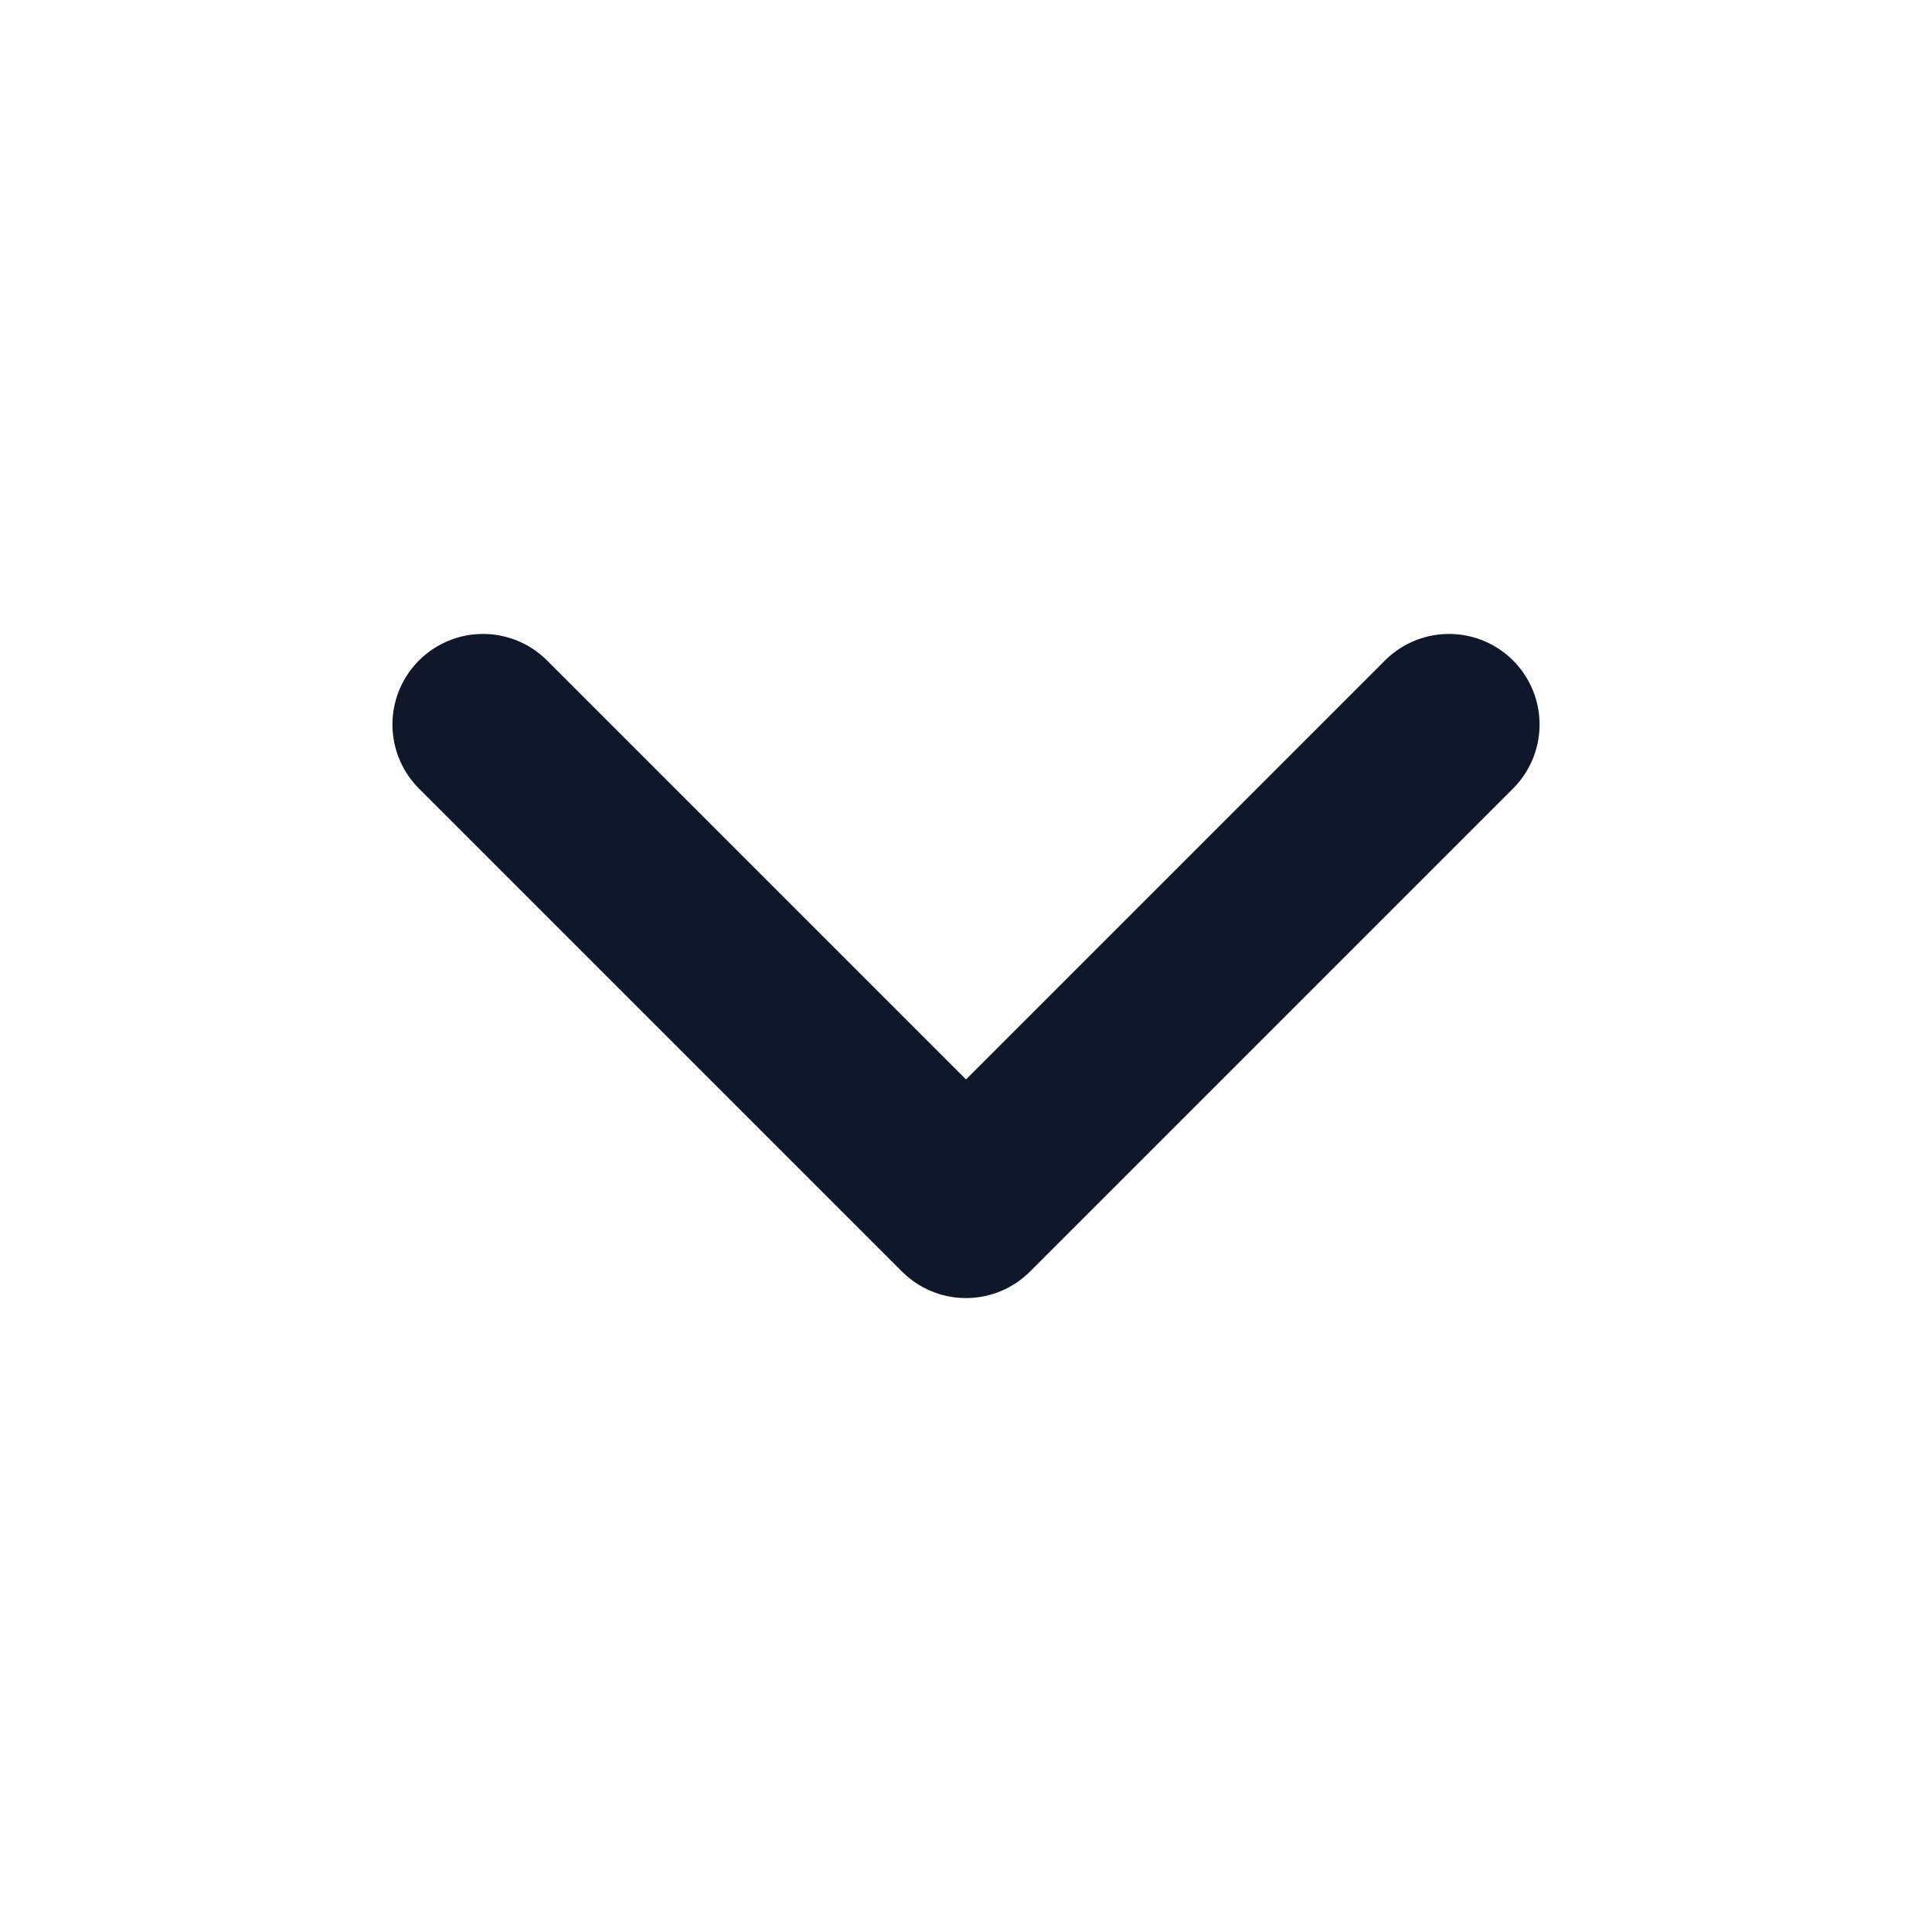
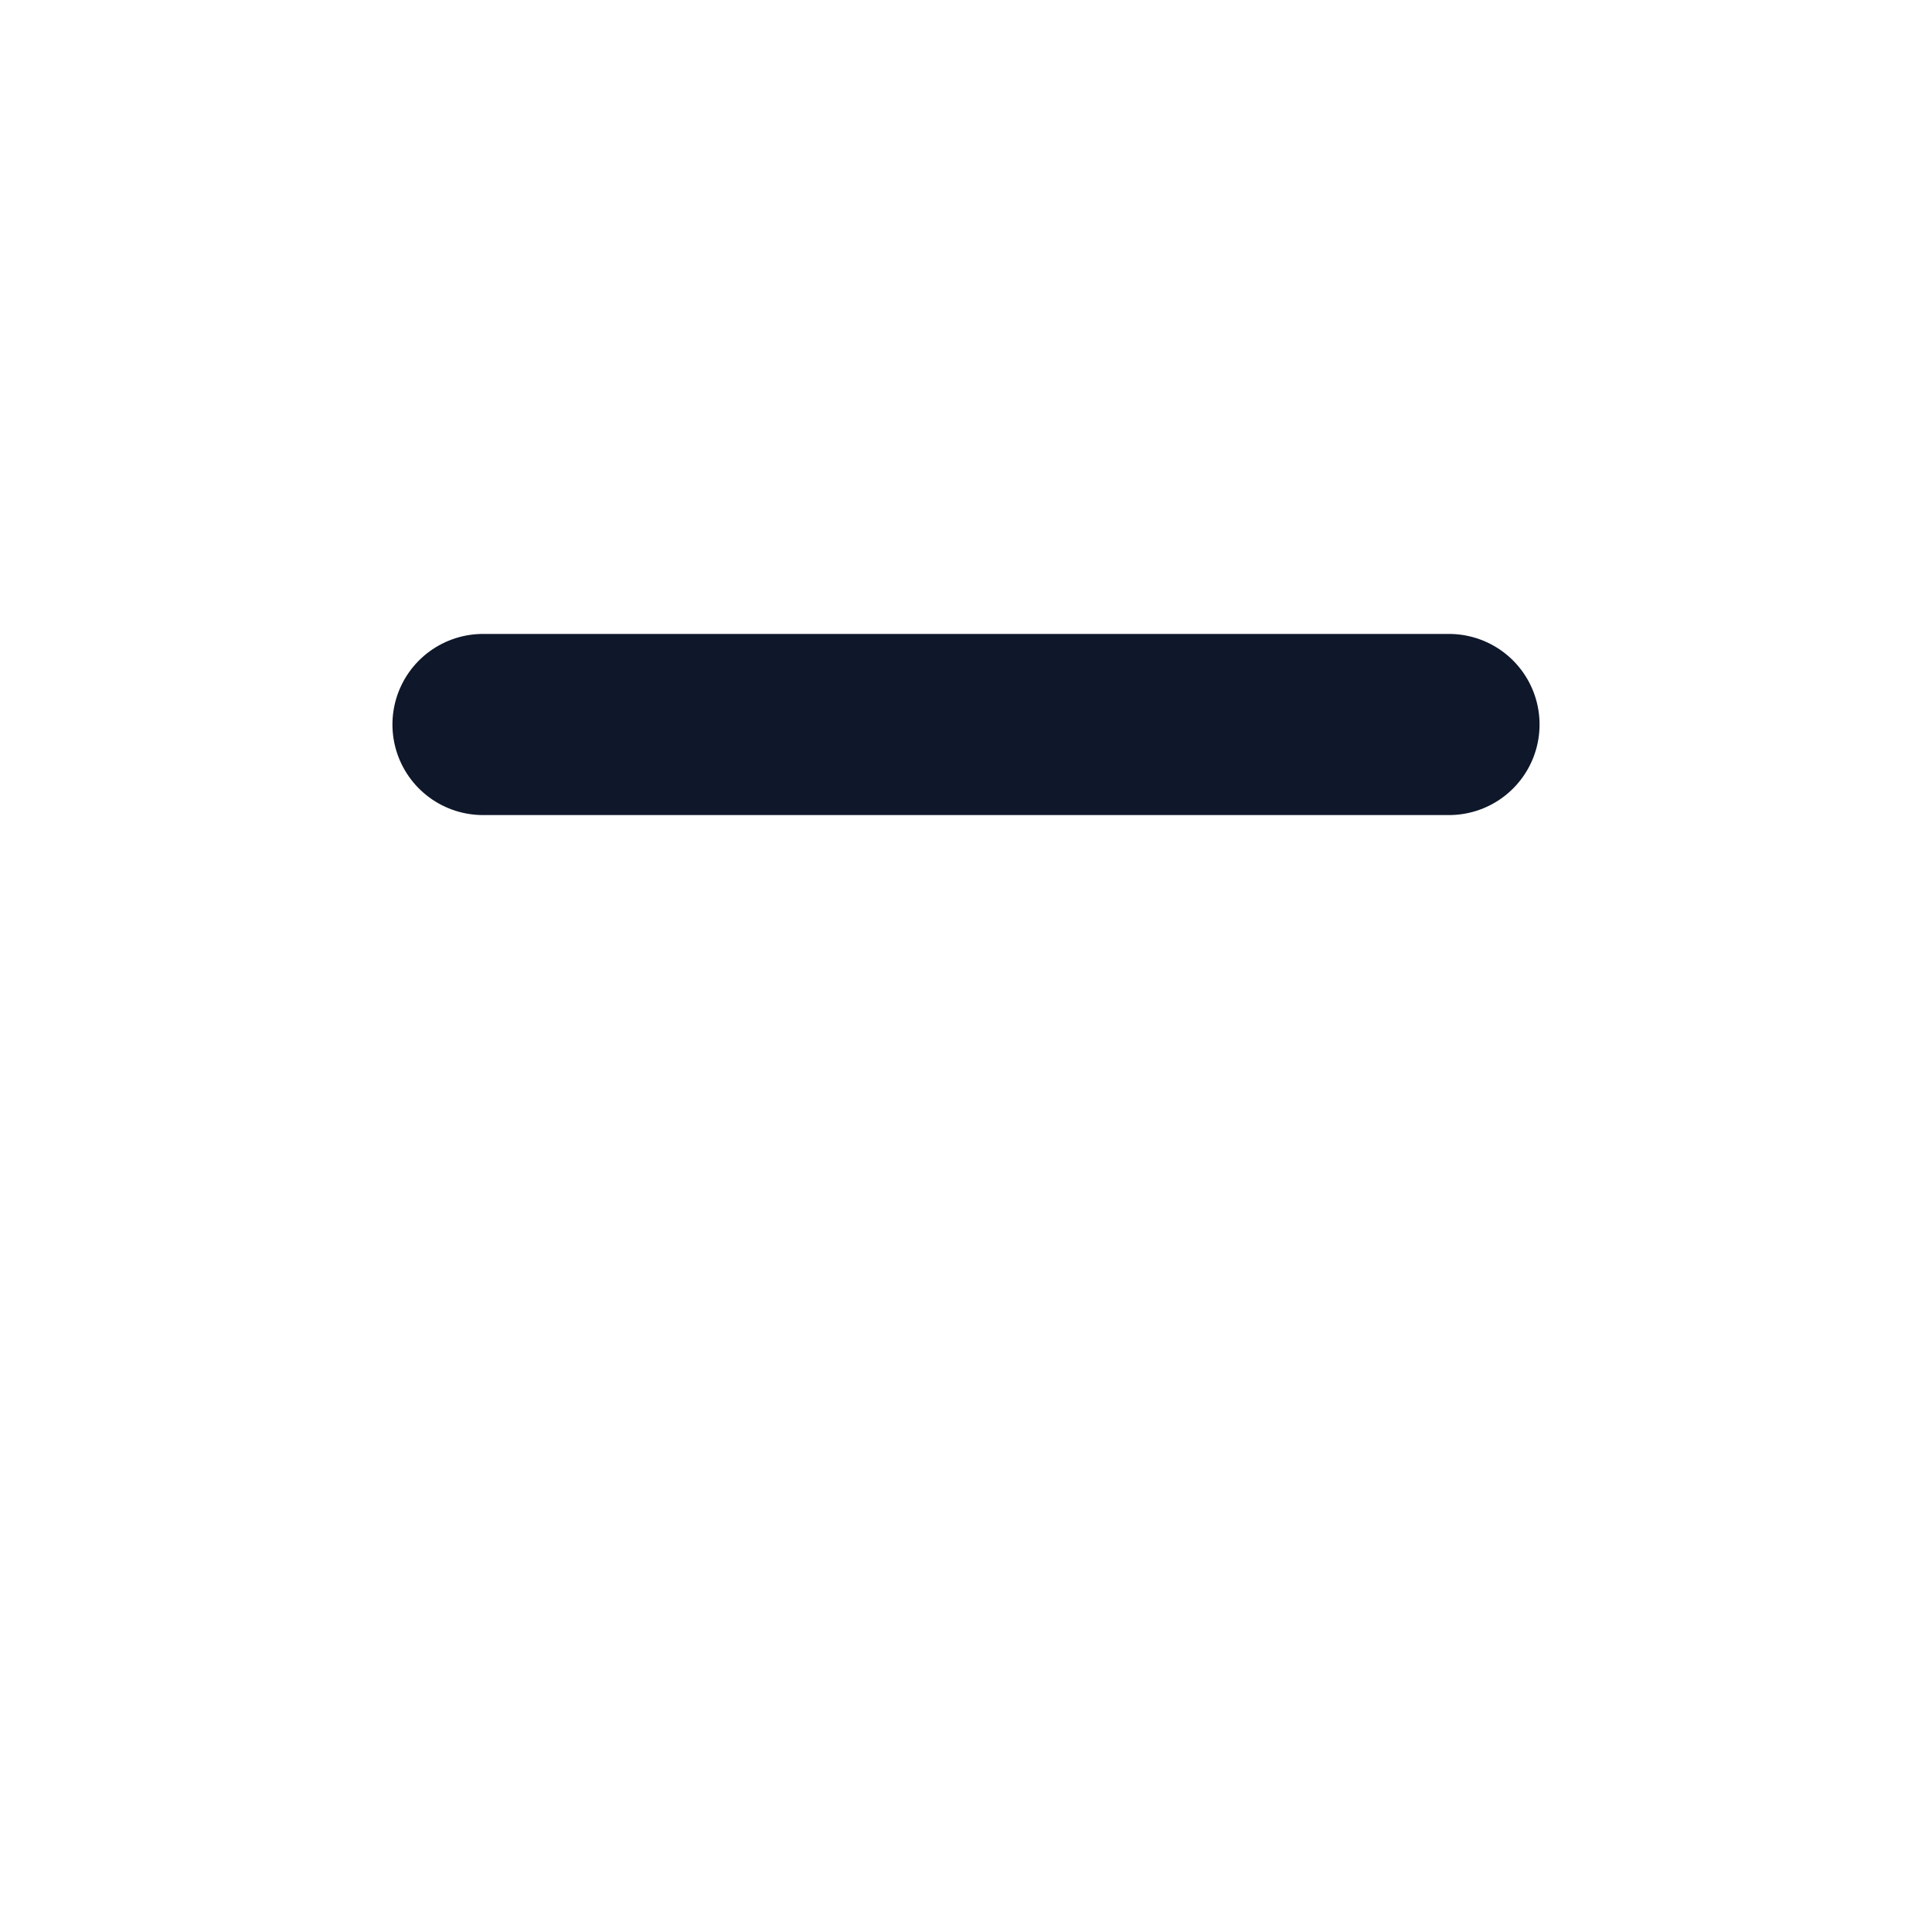
<svg xmlns="http://www.w3.org/2000/svg" width="16" height="16" viewBox="0 0 16 16" fill="none">
-   <path d="M4 6L8 10L12 6" stroke="#0F172A" stroke-width="1.5" stroke-linecap="round" stroke-linejoin="round" />
+   <path d="M4 6L12 6" stroke="#0F172A" stroke-width="1.5" stroke-linecap="round" stroke-linejoin="round" />
</svg>